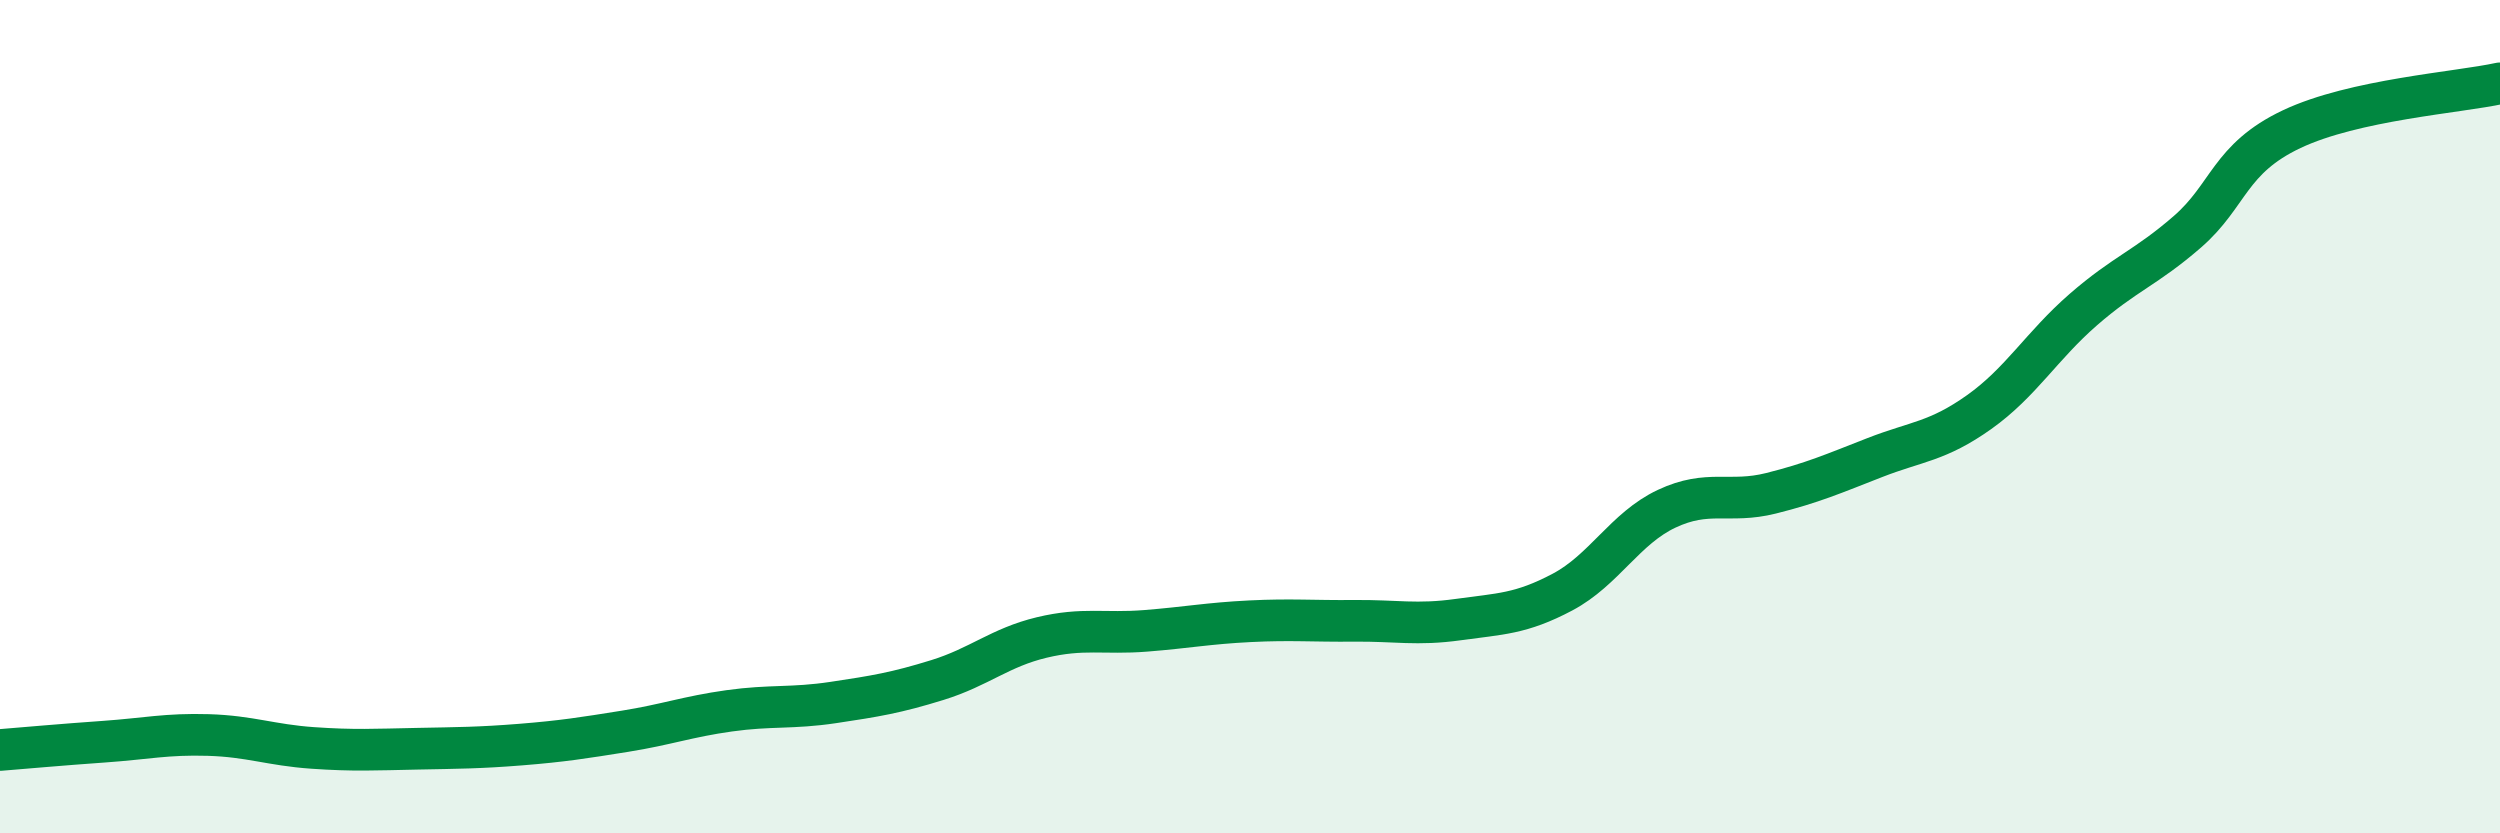
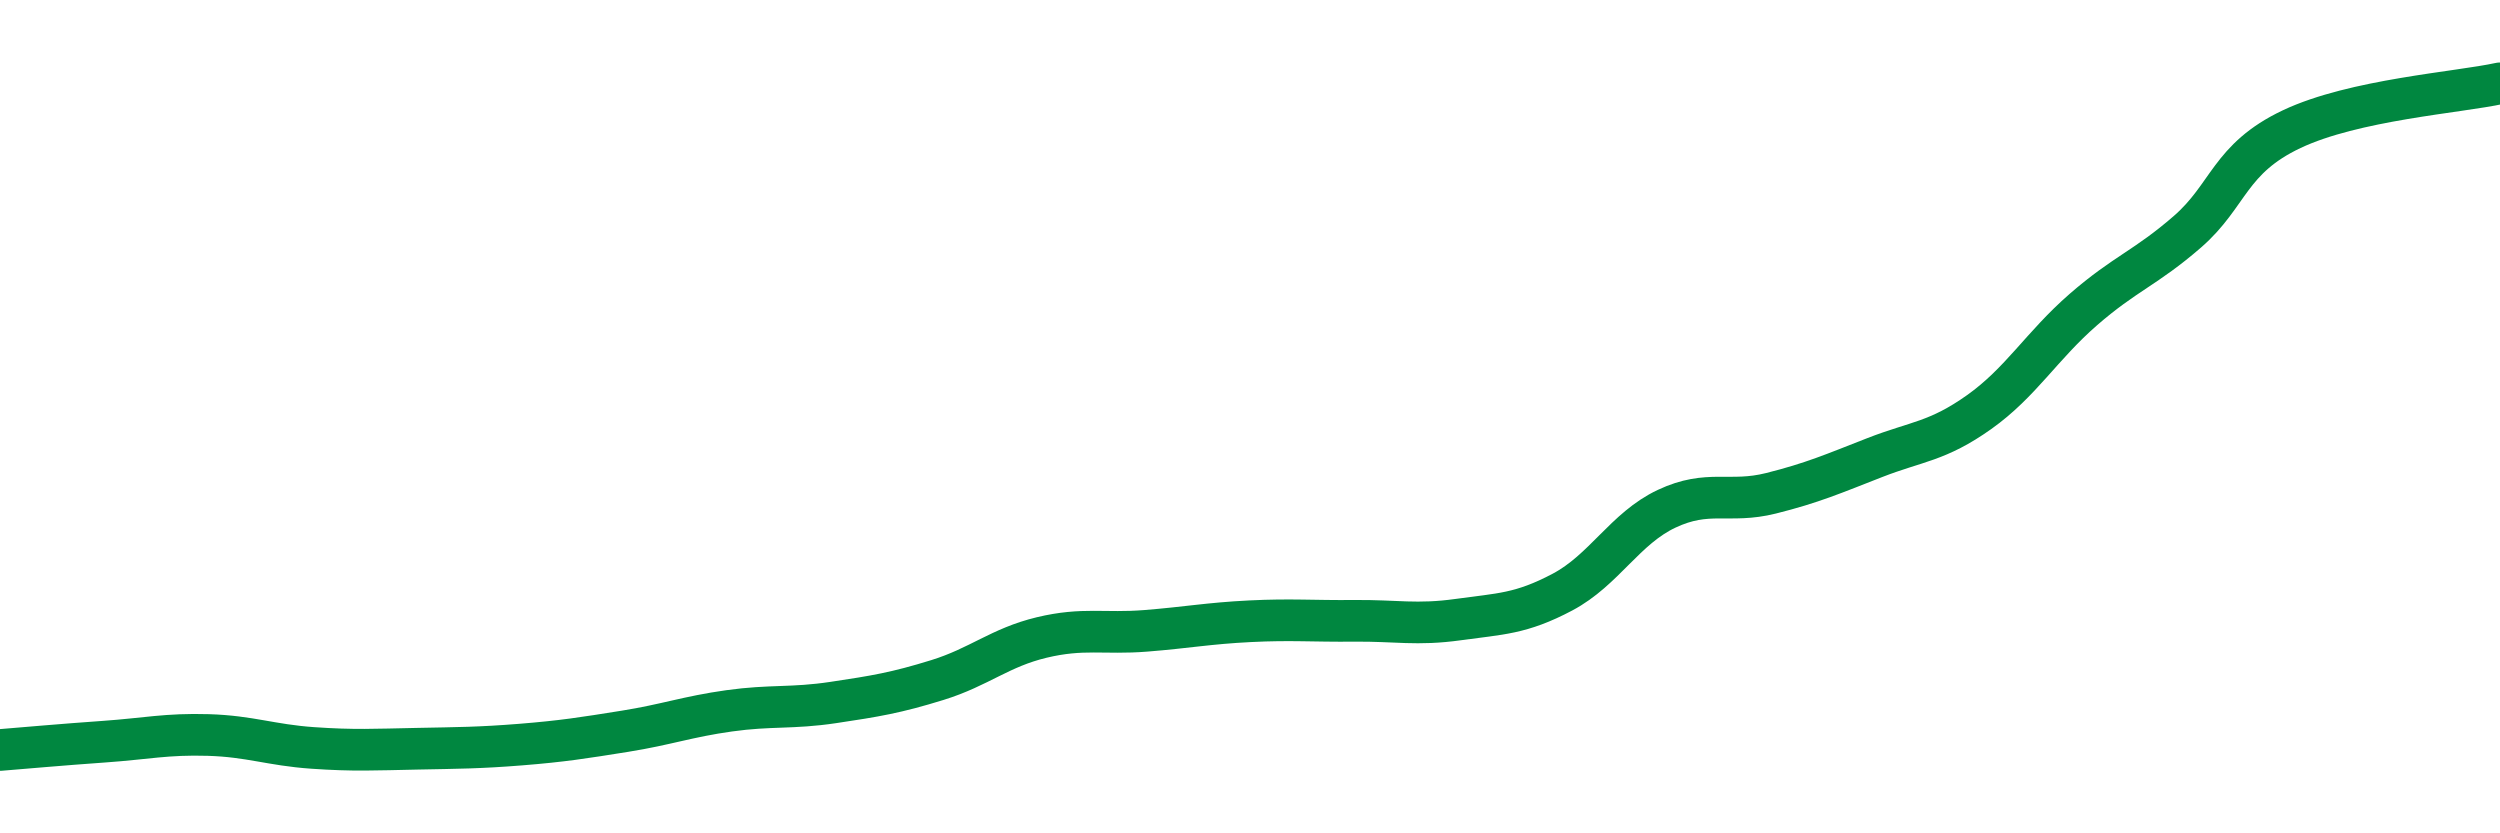
<svg xmlns="http://www.w3.org/2000/svg" width="60" height="20" viewBox="0 0 60 20">
-   <path d="M 0,18 C 0.5,17.96 1.5,17.87 2.5,17.8 C 3.5,17.73 4,17.61 5,17.64 C 6,17.67 6.5,17.88 7.5,17.95 C 8.5,18.02 9,17.99 10,17.97 C 11,17.95 11.5,17.95 12.5,17.87 C 13.5,17.79 14,17.71 15,17.55 C 16,17.39 16.5,17.2 17.5,17.06 C 18.5,16.92 19,17.01 20,16.86 C 21,16.71 21.5,16.63 22.5,16.32 C 23.5,16.01 24,15.54 25,15.3 C 26,15.06 26.5,15.22 27.5,15.14 C 28.5,15.06 29,14.96 30,14.91 C 31,14.86 31.5,14.91 32.5,14.9 C 33.5,14.89 34,15.01 35,14.87 C 36,14.73 36.5,14.74 37.5,14.21 C 38.5,13.68 39,12.68 40,12.21 C 41,11.74 41.5,12.09 42.5,11.84 C 43.5,11.59 44,11.37 45,10.98 C 46,10.59 46.5,10.6 47.5,9.89 C 48.5,9.18 49,8.3 50,7.43 C 51,6.56 51.5,6.43 52.5,5.56 C 53.5,4.69 53.5,3.81 55,3.1 C 56.5,2.39 59,2.22 60,2L60 20L0 20Z" fill="#008740" opacity="0.1" stroke-linecap="round" stroke-linejoin="round" />
  <path d="M 0,18 C 0.5,17.96 1.5,17.87 2.5,17.8 C 3.5,17.73 4,17.61 5,17.64 C 6,17.67 6.5,17.88 7.5,17.95 C 8.5,18.02 9,17.99 10,17.97 C 11,17.95 11.5,17.95 12.5,17.87 C 13.5,17.79 14,17.71 15,17.55 C 16,17.39 16.5,17.2 17.5,17.06 C 18.5,16.92 19,17.01 20,16.86 C 21,16.71 21.5,16.63 22.5,16.32 C 23.5,16.01 24,15.54 25,15.3 C 26,15.06 26.5,15.22 27.5,15.14 C 28.5,15.06 29,14.96 30,14.91 C 31,14.86 31.5,14.91 32.5,14.9 C 33.5,14.89 34,15.01 35,14.87 C 36,14.73 36.5,14.74 37.5,14.21 C 38.5,13.68 39,12.68 40,12.21 C 41,11.74 41.5,12.09 42.5,11.84 C 43.5,11.59 44,11.37 45,10.98 C 46,10.59 46.5,10.6 47.5,9.89 C 48.5,9.18 49,8.3 50,7.43 C 51,6.56 51.5,6.43 52.5,5.56 C 53.5,4.69 53.5,3.81 55,3.1 C 56.5,2.39 59,2.22 60,2" stroke="#008740" stroke-width="1" fill="none" stroke-linecap="round" stroke-linejoin="round" />
</svg>